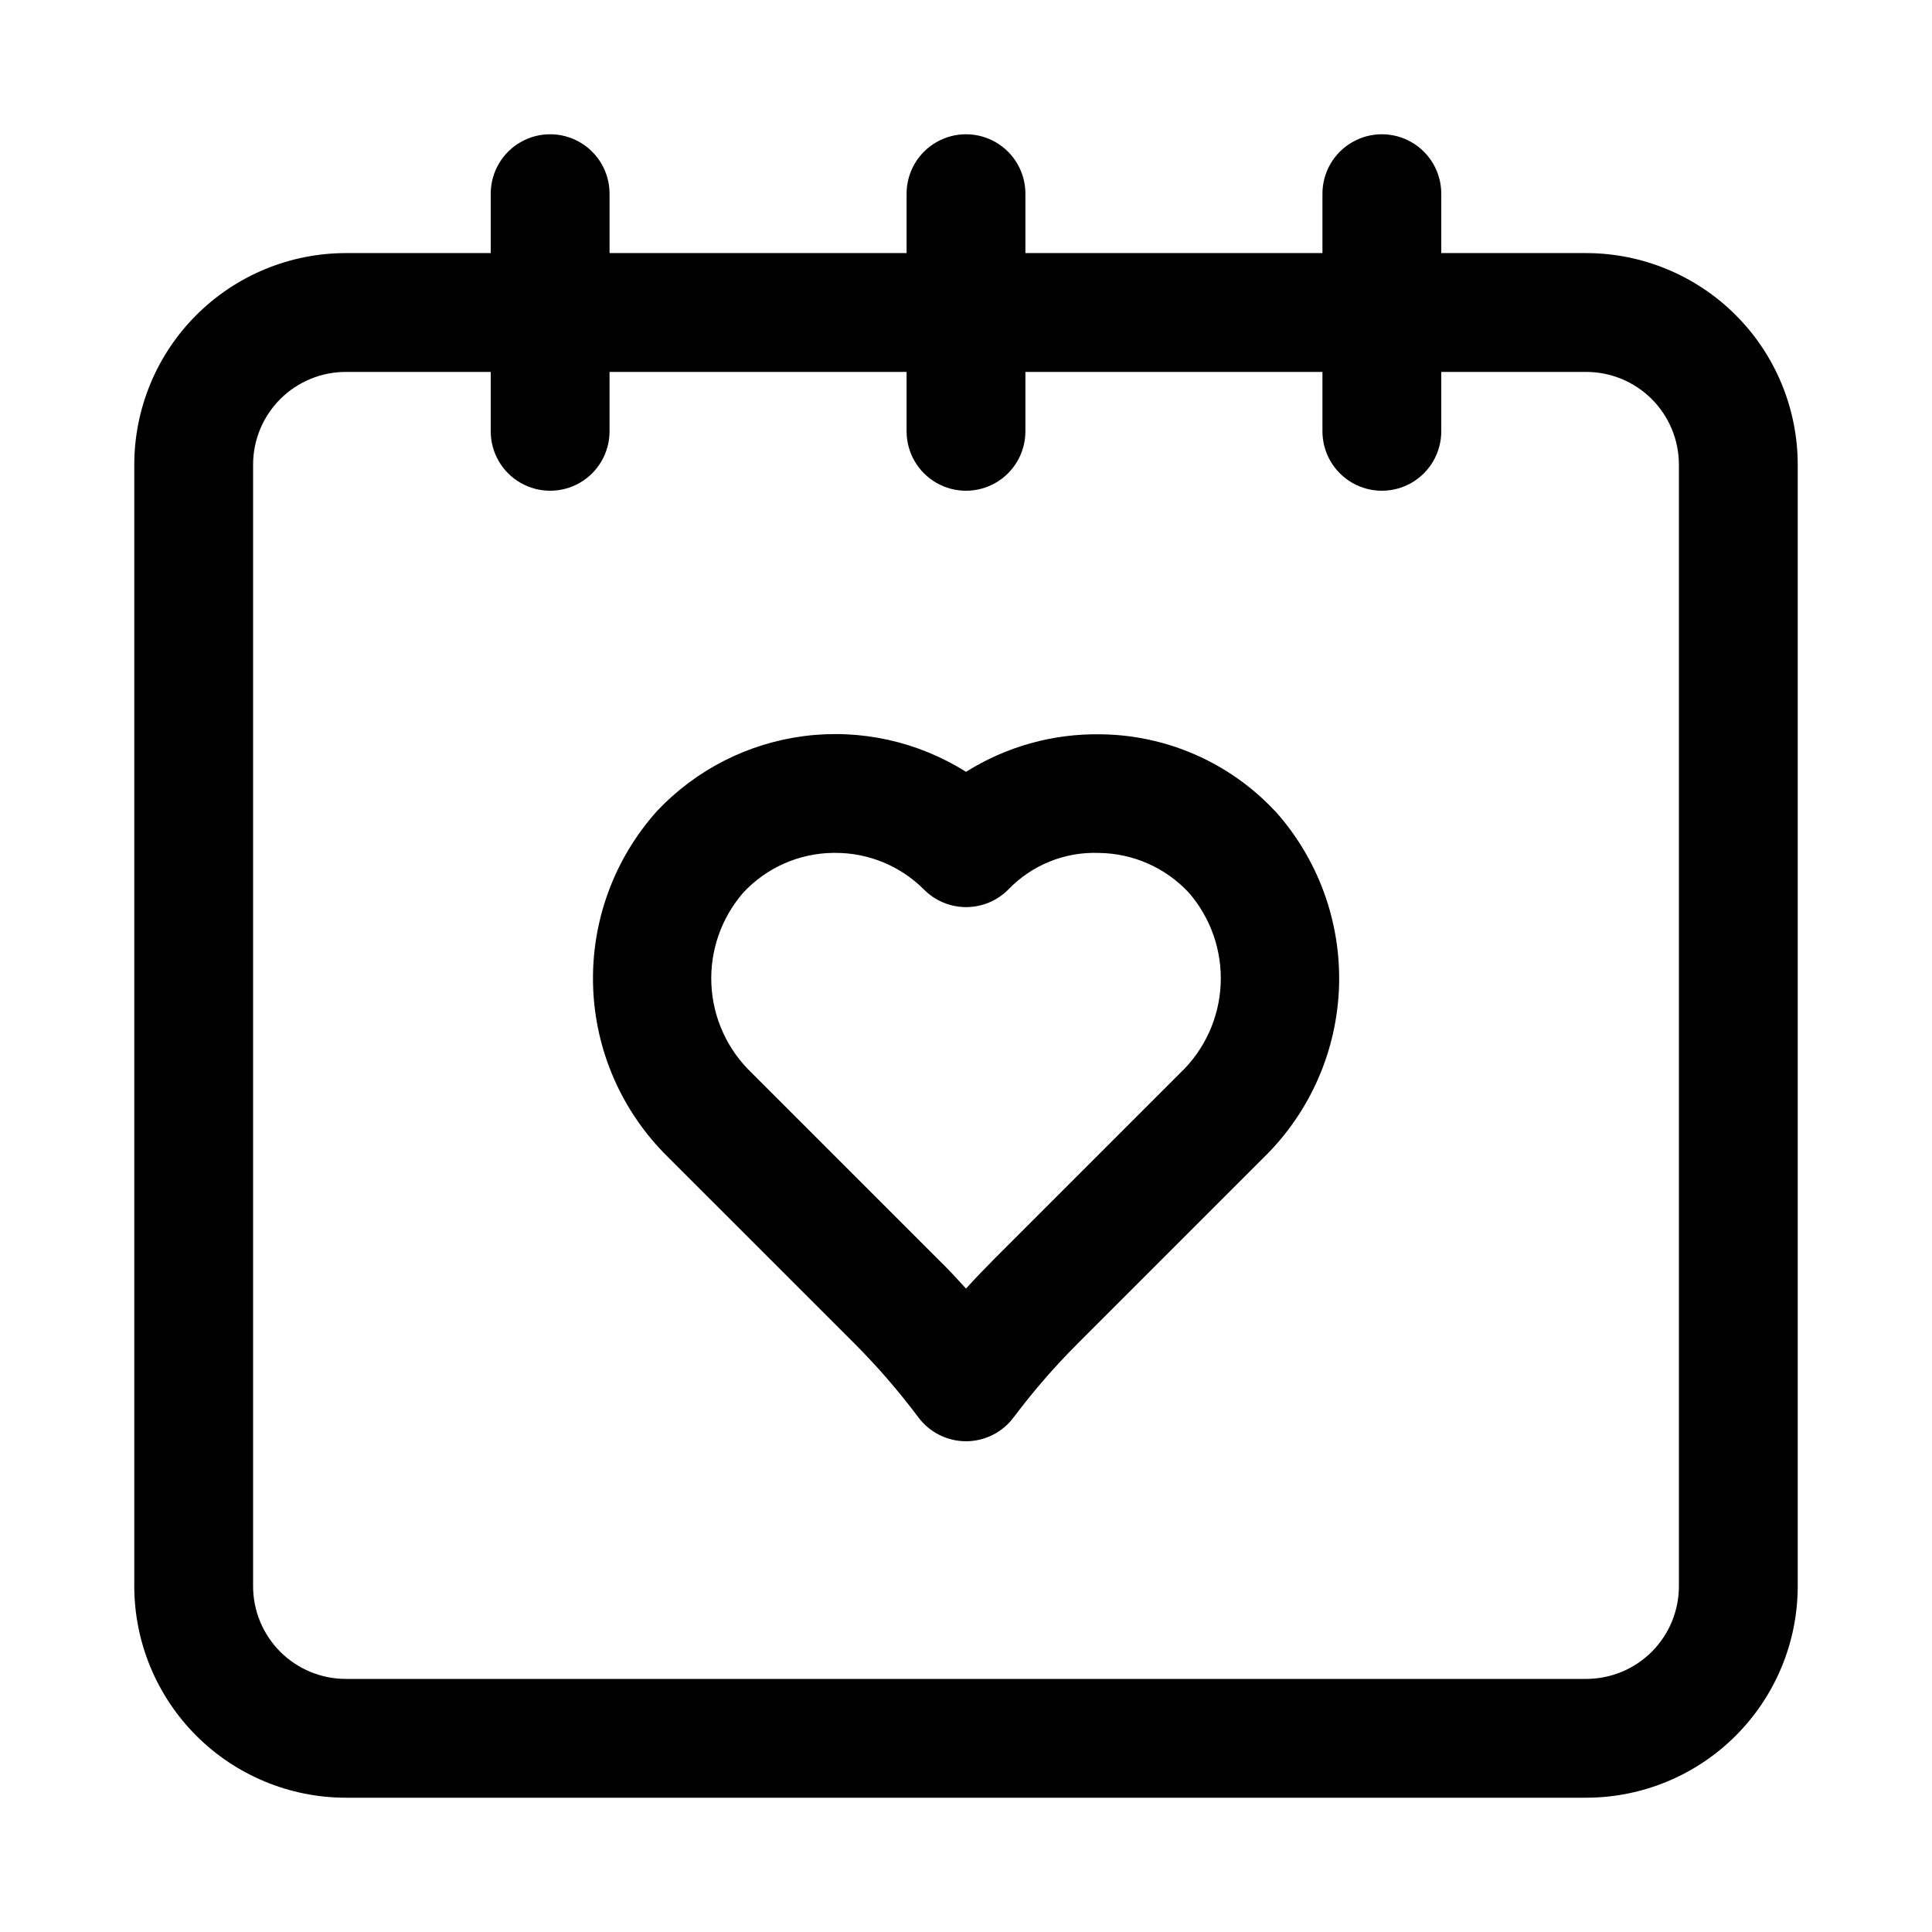
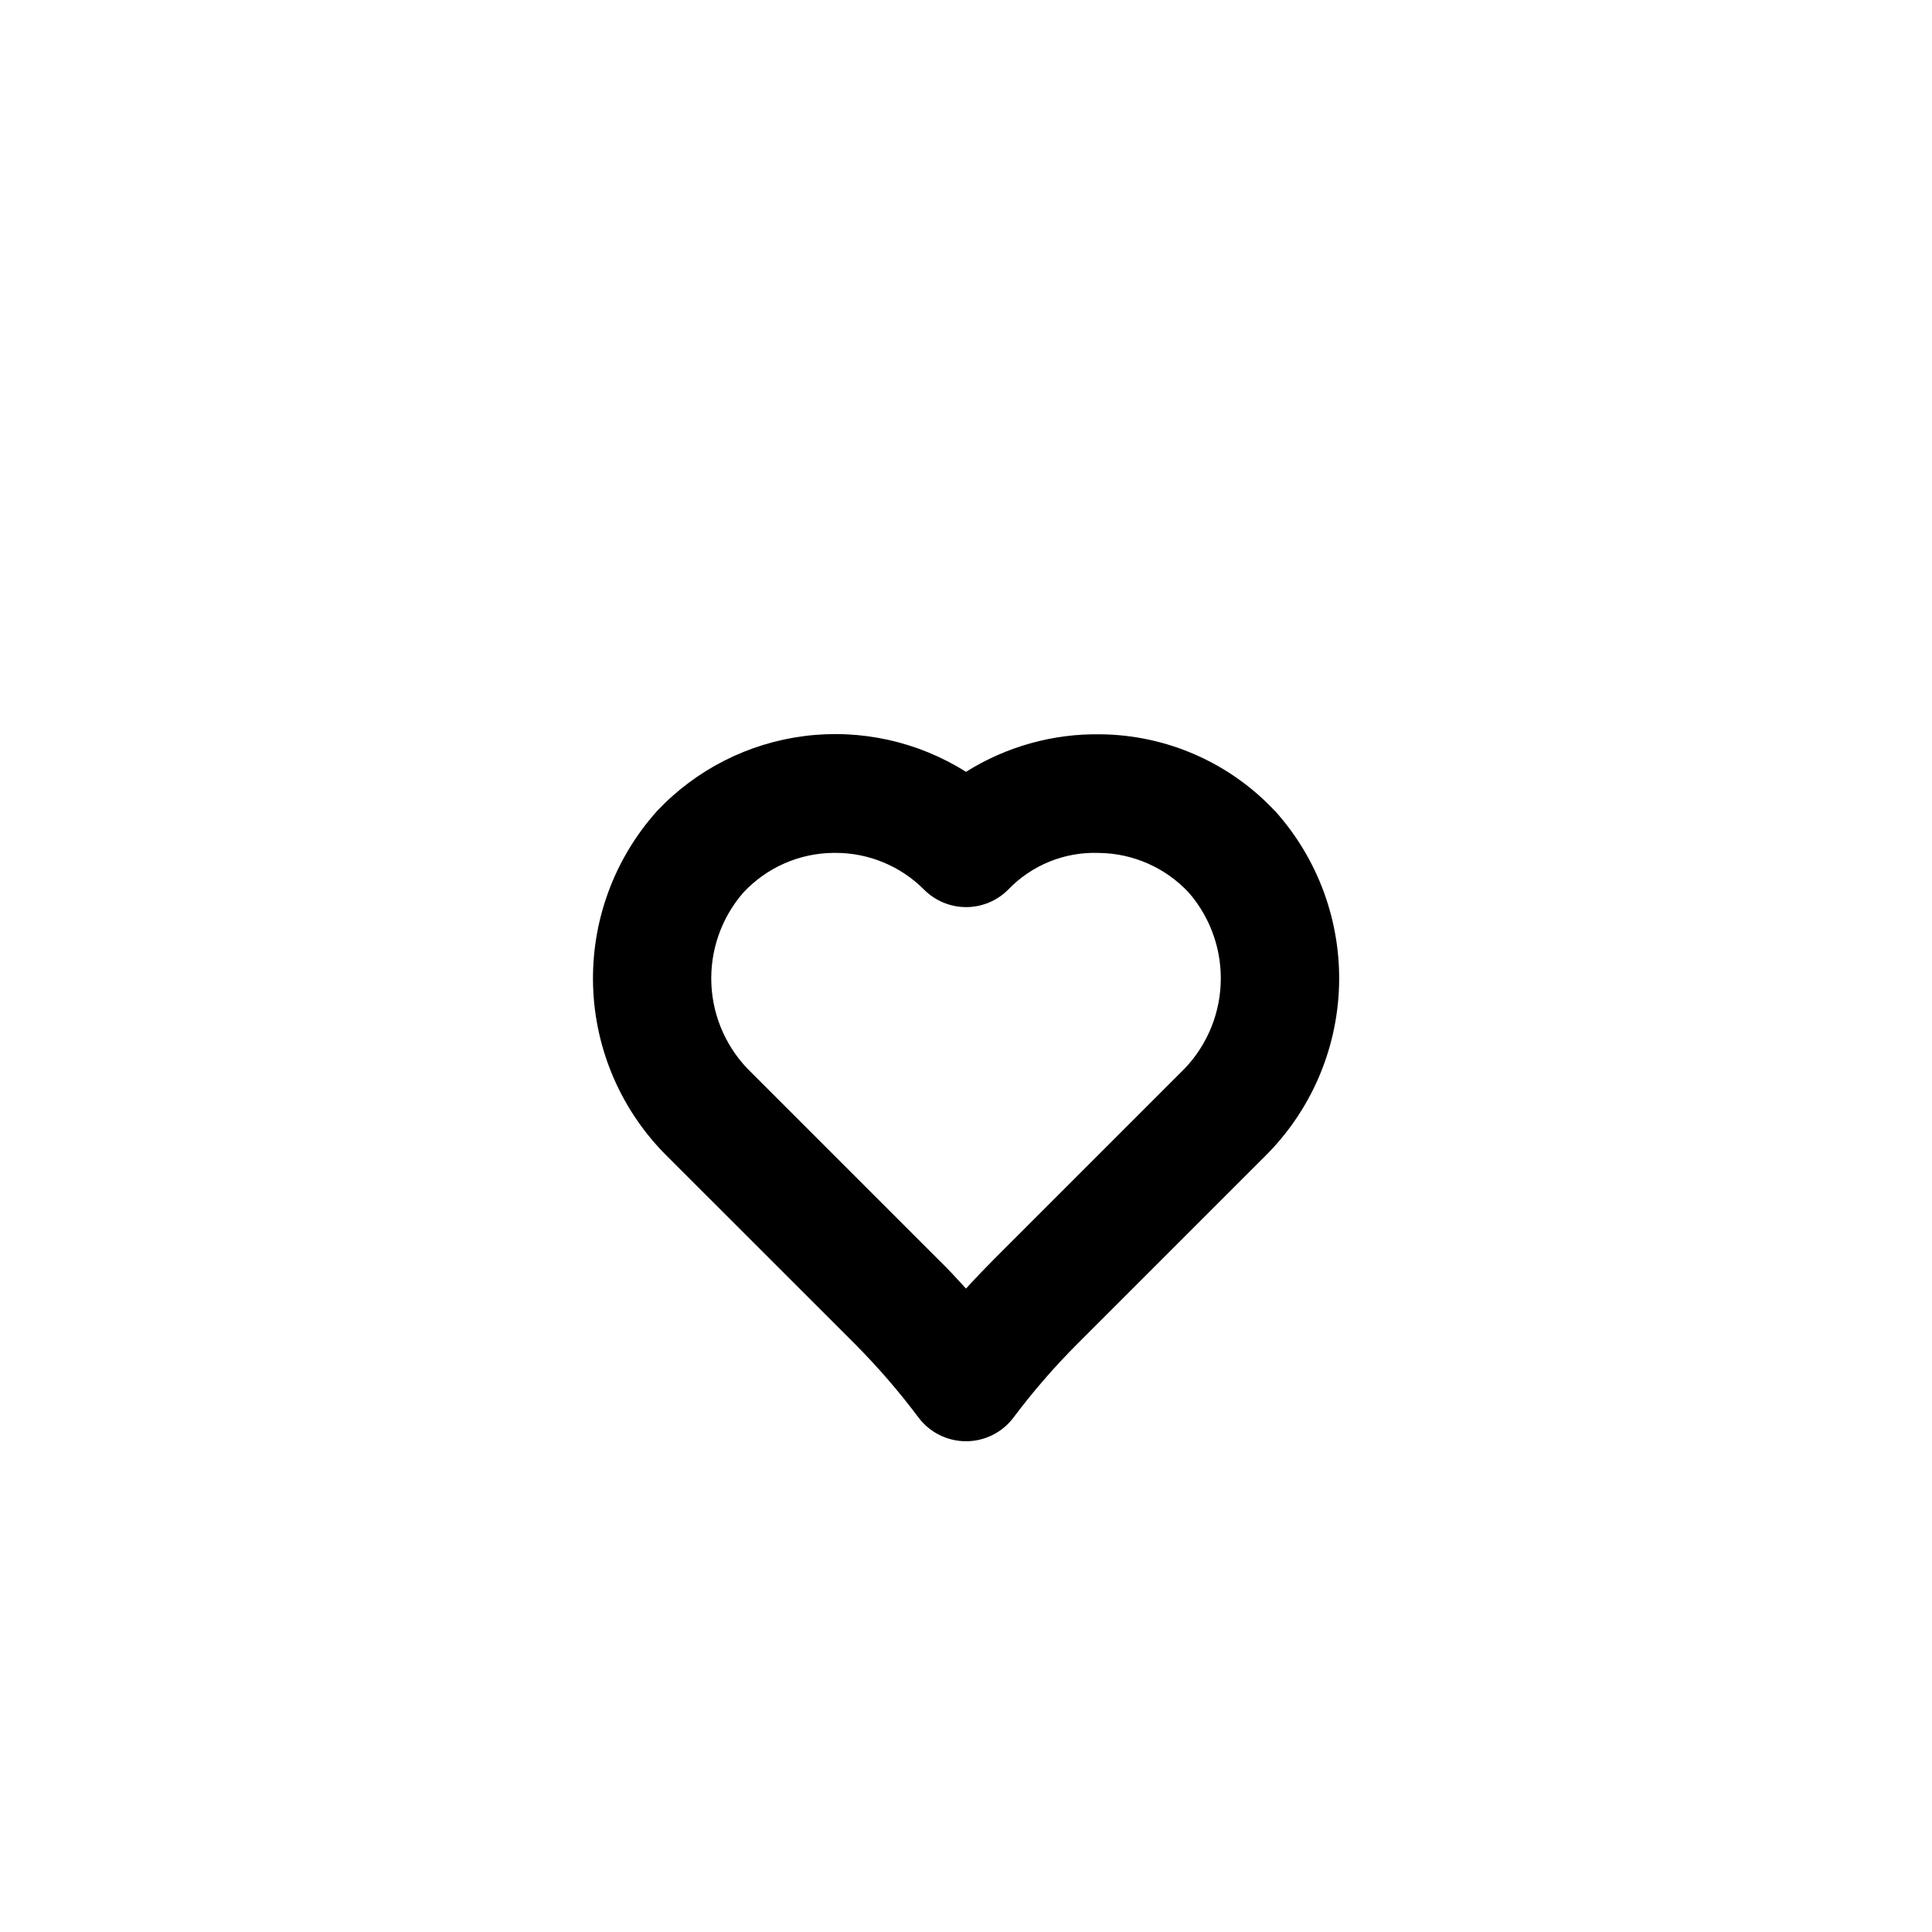
<svg xmlns="http://www.w3.org/2000/svg" fill="#000000" width="800px" height="800px" version="1.1" viewBox="144 144 512 512">
  <g>
-     <path d="m564.37 211.07h-38.418v-15.746c0-5.625-3-10.82-7.871-13.633s-10.871-2.812-15.742 0c-4.871 2.812-7.875 8.008-7.875 13.633v15.746h-78.719v-15.746c0-5.625-3-10.82-7.871-13.633s-10.875-2.812-15.746 0-7.871 8.008-7.871 13.633v15.746h-78.719v-15.746c0-5.625-3-10.82-7.871-13.633-4.875-2.812-10.875-2.812-15.746 0-4.871 2.812-7.871 8.008-7.871 13.633v15.746h-38.418c-14.859 0.016-29.105 5.926-39.613 16.434-10.508 10.508-16.418 24.754-16.434 39.613v297.25c0.016 14.859 5.926 29.105 16.434 39.613 10.508 10.508 24.754 16.418 39.613 16.434h328.74c14.859-0.016 29.105-5.926 39.613-16.434 10.508-10.508 16.418-24.754 16.434-39.613v-297.25c-0.016-14.859-5.926-29.105-16.434-39.613-10.508-10.508-24.754-16.418-39.613-16.434zm24.559 353.3c-0.004 6.512-2.594 12.758-7.195 17.363-4.606 4.602-10.852 7.191-17.363 7.195h-328.74c-6.512-0.004-12.754-2.594-17.359-7.195-4.606-4.606-7.195-10.852-7.199-17.363v-297.25c0.004-6.512 2.594-12.754 7.199-17.359 4.606-4.606 10.848-7.195 17.359-7.199h38.418v15.742c0 5.625 3 10.824 7.871 13.637 4.871 2.812 10.871 2.812 15.746 0 4.871-2.812 7.871-8.012 7.871-13.637v-15.742h78.719v15.742c0 5.625 3 10.824 7.871 13.637s10.875 2.812 15.746 0 7.871-8.012 7.871-13.637v-15.742h78.719v15.742c0 5.625 3.004 10.824 7.875 13.637 4.871 2.812 10.871 2.812 15.742 0s7.871-8.012 7.871-13.637v-15.742h38.418c6.512 0.004 12.758 2.594 17.363 7.199 4.602 4.606 7.191 10.848 7.195 17.359z" />
    <path d="m481.87 358.92c-11.98-12.801-28.676-20.145-46.207-20.324-12.602-0.211-24.988 3.246-35.66 9.949-12.734-8.027-27.863-11.383-42.797-9.492-14.934 1.895-28.746 8.914-39.074 19.867-11.414 12.711-17.488 29.336-16.957 46.41 0.531 17.078 7.625 33.289 19.809 45.27l49.5 49.484-0.004-0.004c6.094 6.121 11.75 12.66 16.926 19.57 2.973 3.965 7.641 6.297 12.598 6.297 4.953 0 9.621-2.332 12.594-6.297 5.184-6.91 10.848-13.445 16.957-19.555l49.5-49.5v0.004c12.18-11.98 19.273-28.191 19.805-45.27 0.531-17.074-5.543-33.699-16.957-46.41zm-25.078 69.414-49.5 49.5c-2.488 2.504-4.93 5.055-7.289 7.652-2.363-2.598-4.723-5.164-7.289-7.652l-49.5-49.5c-6.453-6.156-10.281-14.566-10.691-23.473-0.406-8.91 2.637-17.637 8.5-24.355 6.168-6.598 14.762-10.387 23.793-10.484h0.551c8.832-0.023 17.309 3.492 23.535 9.758 2.953 2.953 6.957 4.613 11.133 4.613 4.172 0 8.176-1.66 11.129-4.613 6.258-6.535 15.016-10.086 24.059-9.742 9.027 0.098 17.625 3.887 23.789 10.484 5.856 6.723 8.891 15.445 8.477 24.352s-4.246 17.309-10.695 23.461z" />
  </g>
</svg>